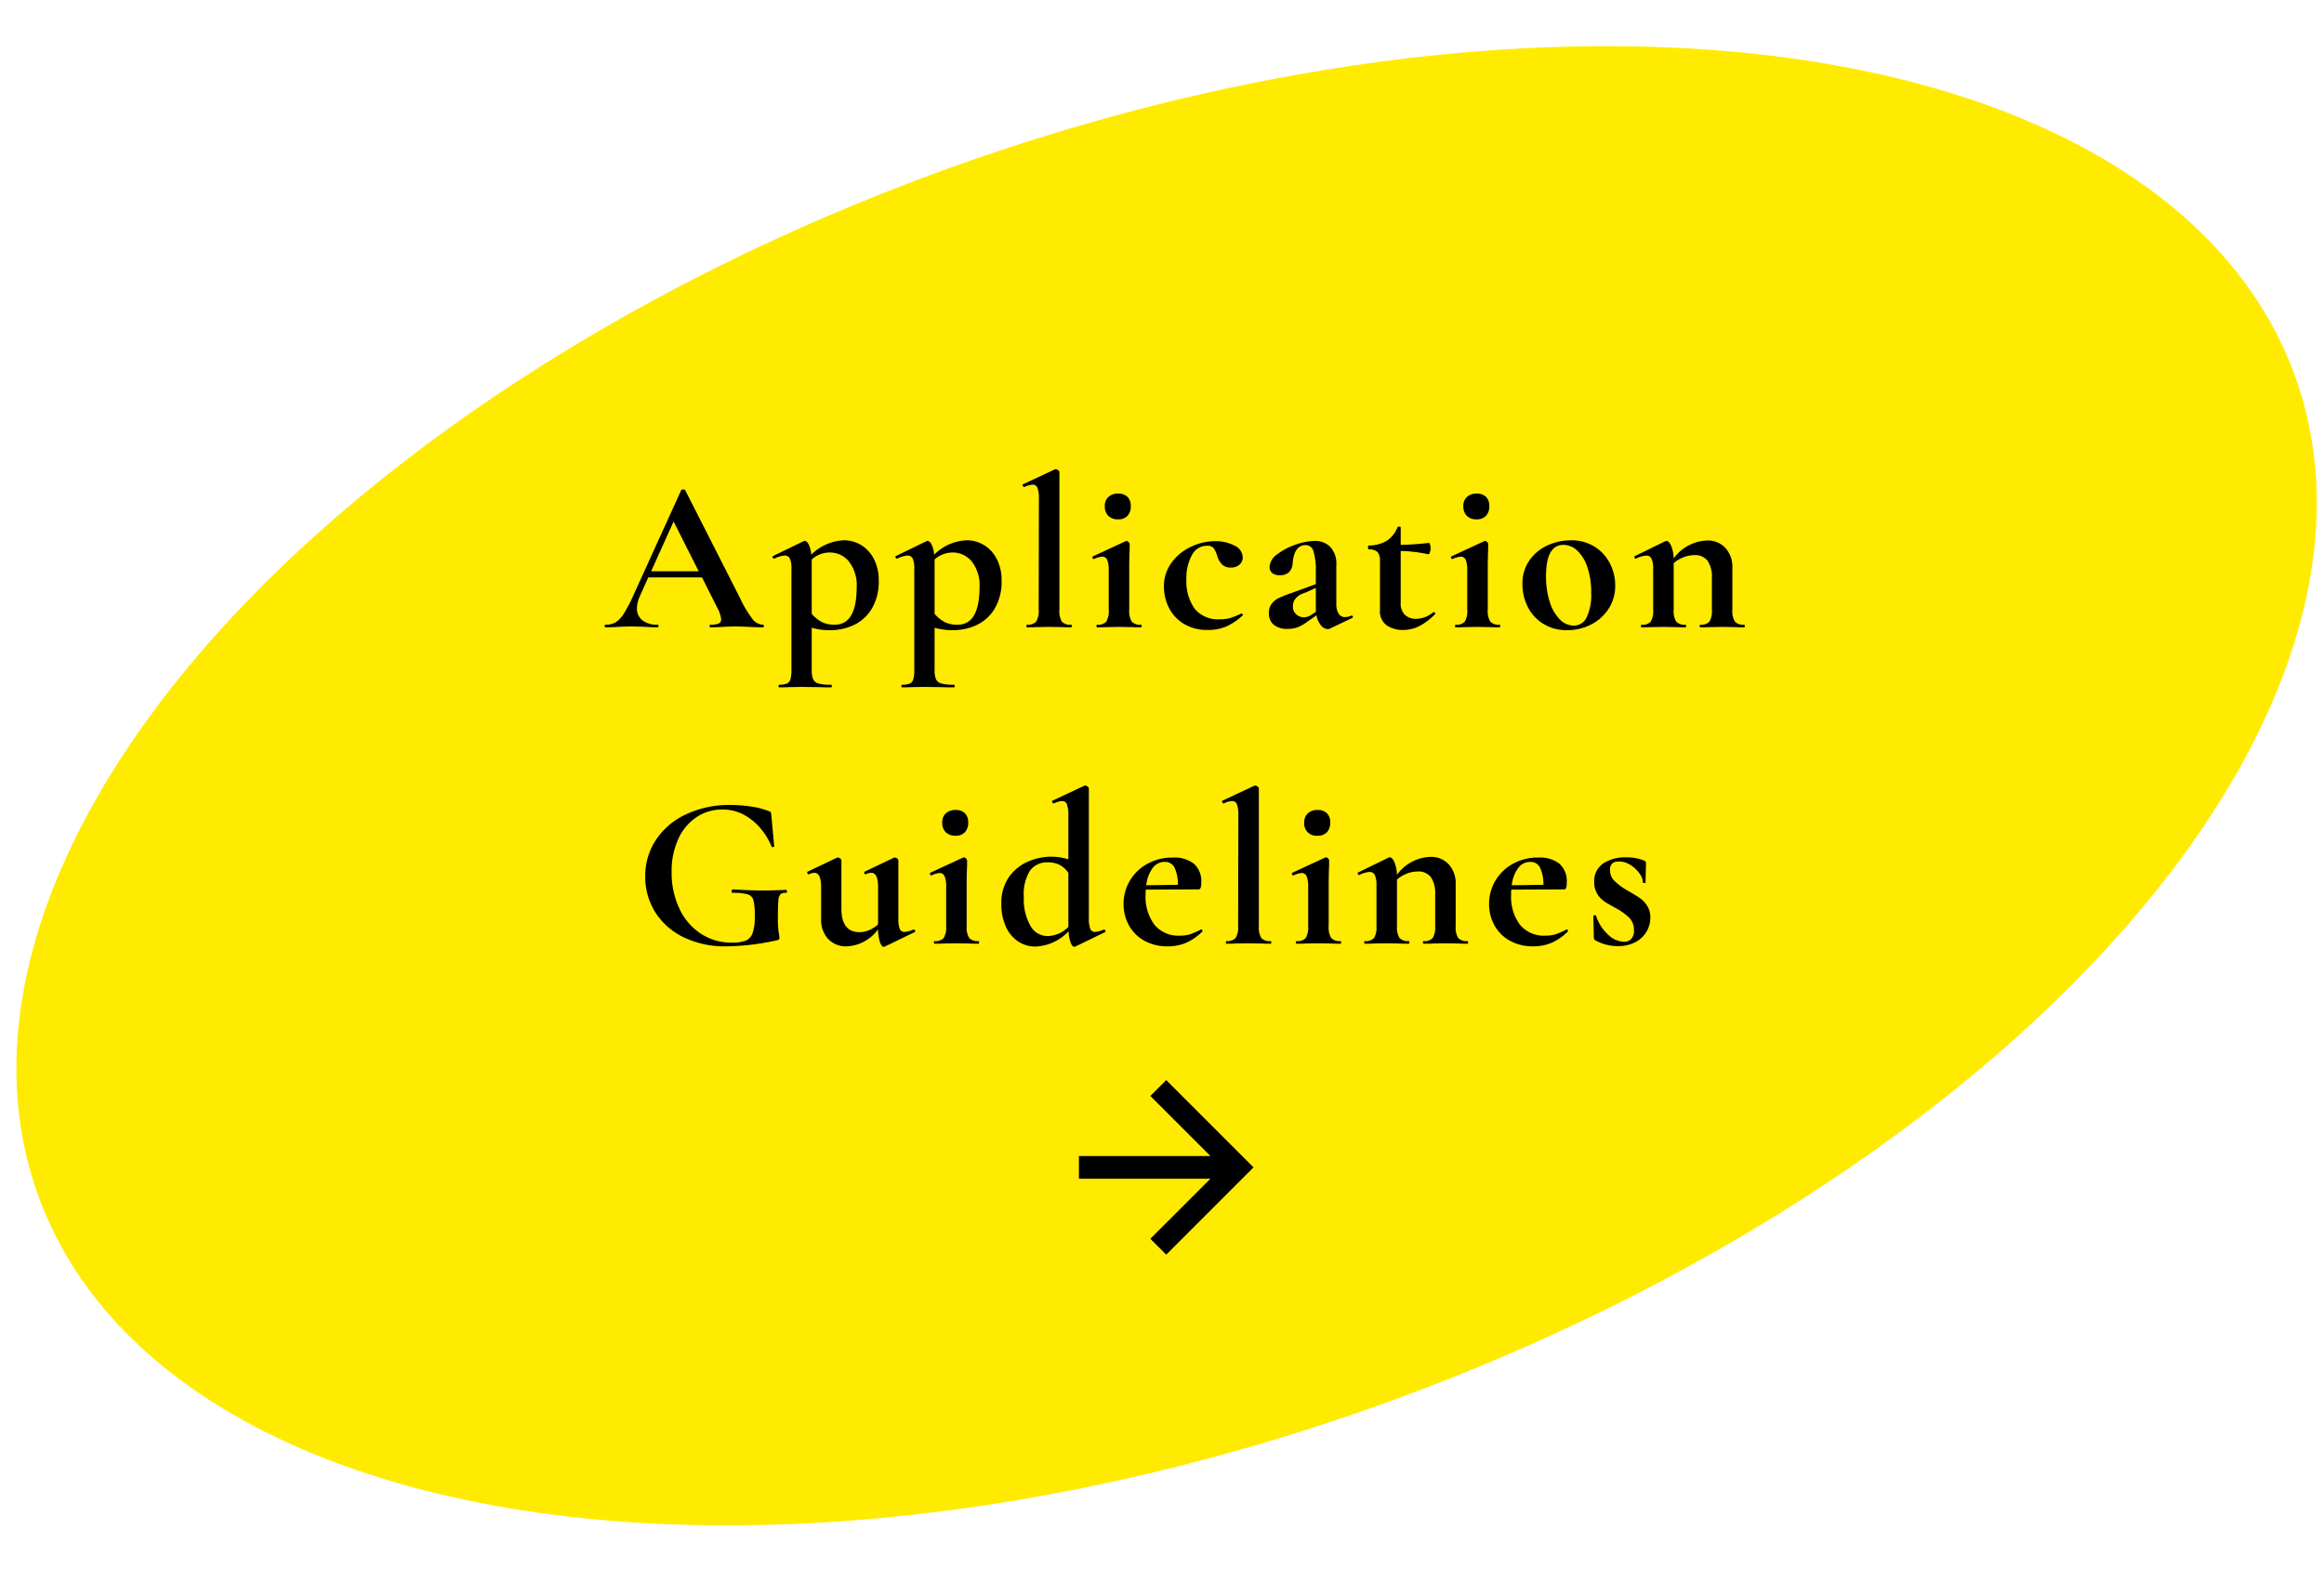
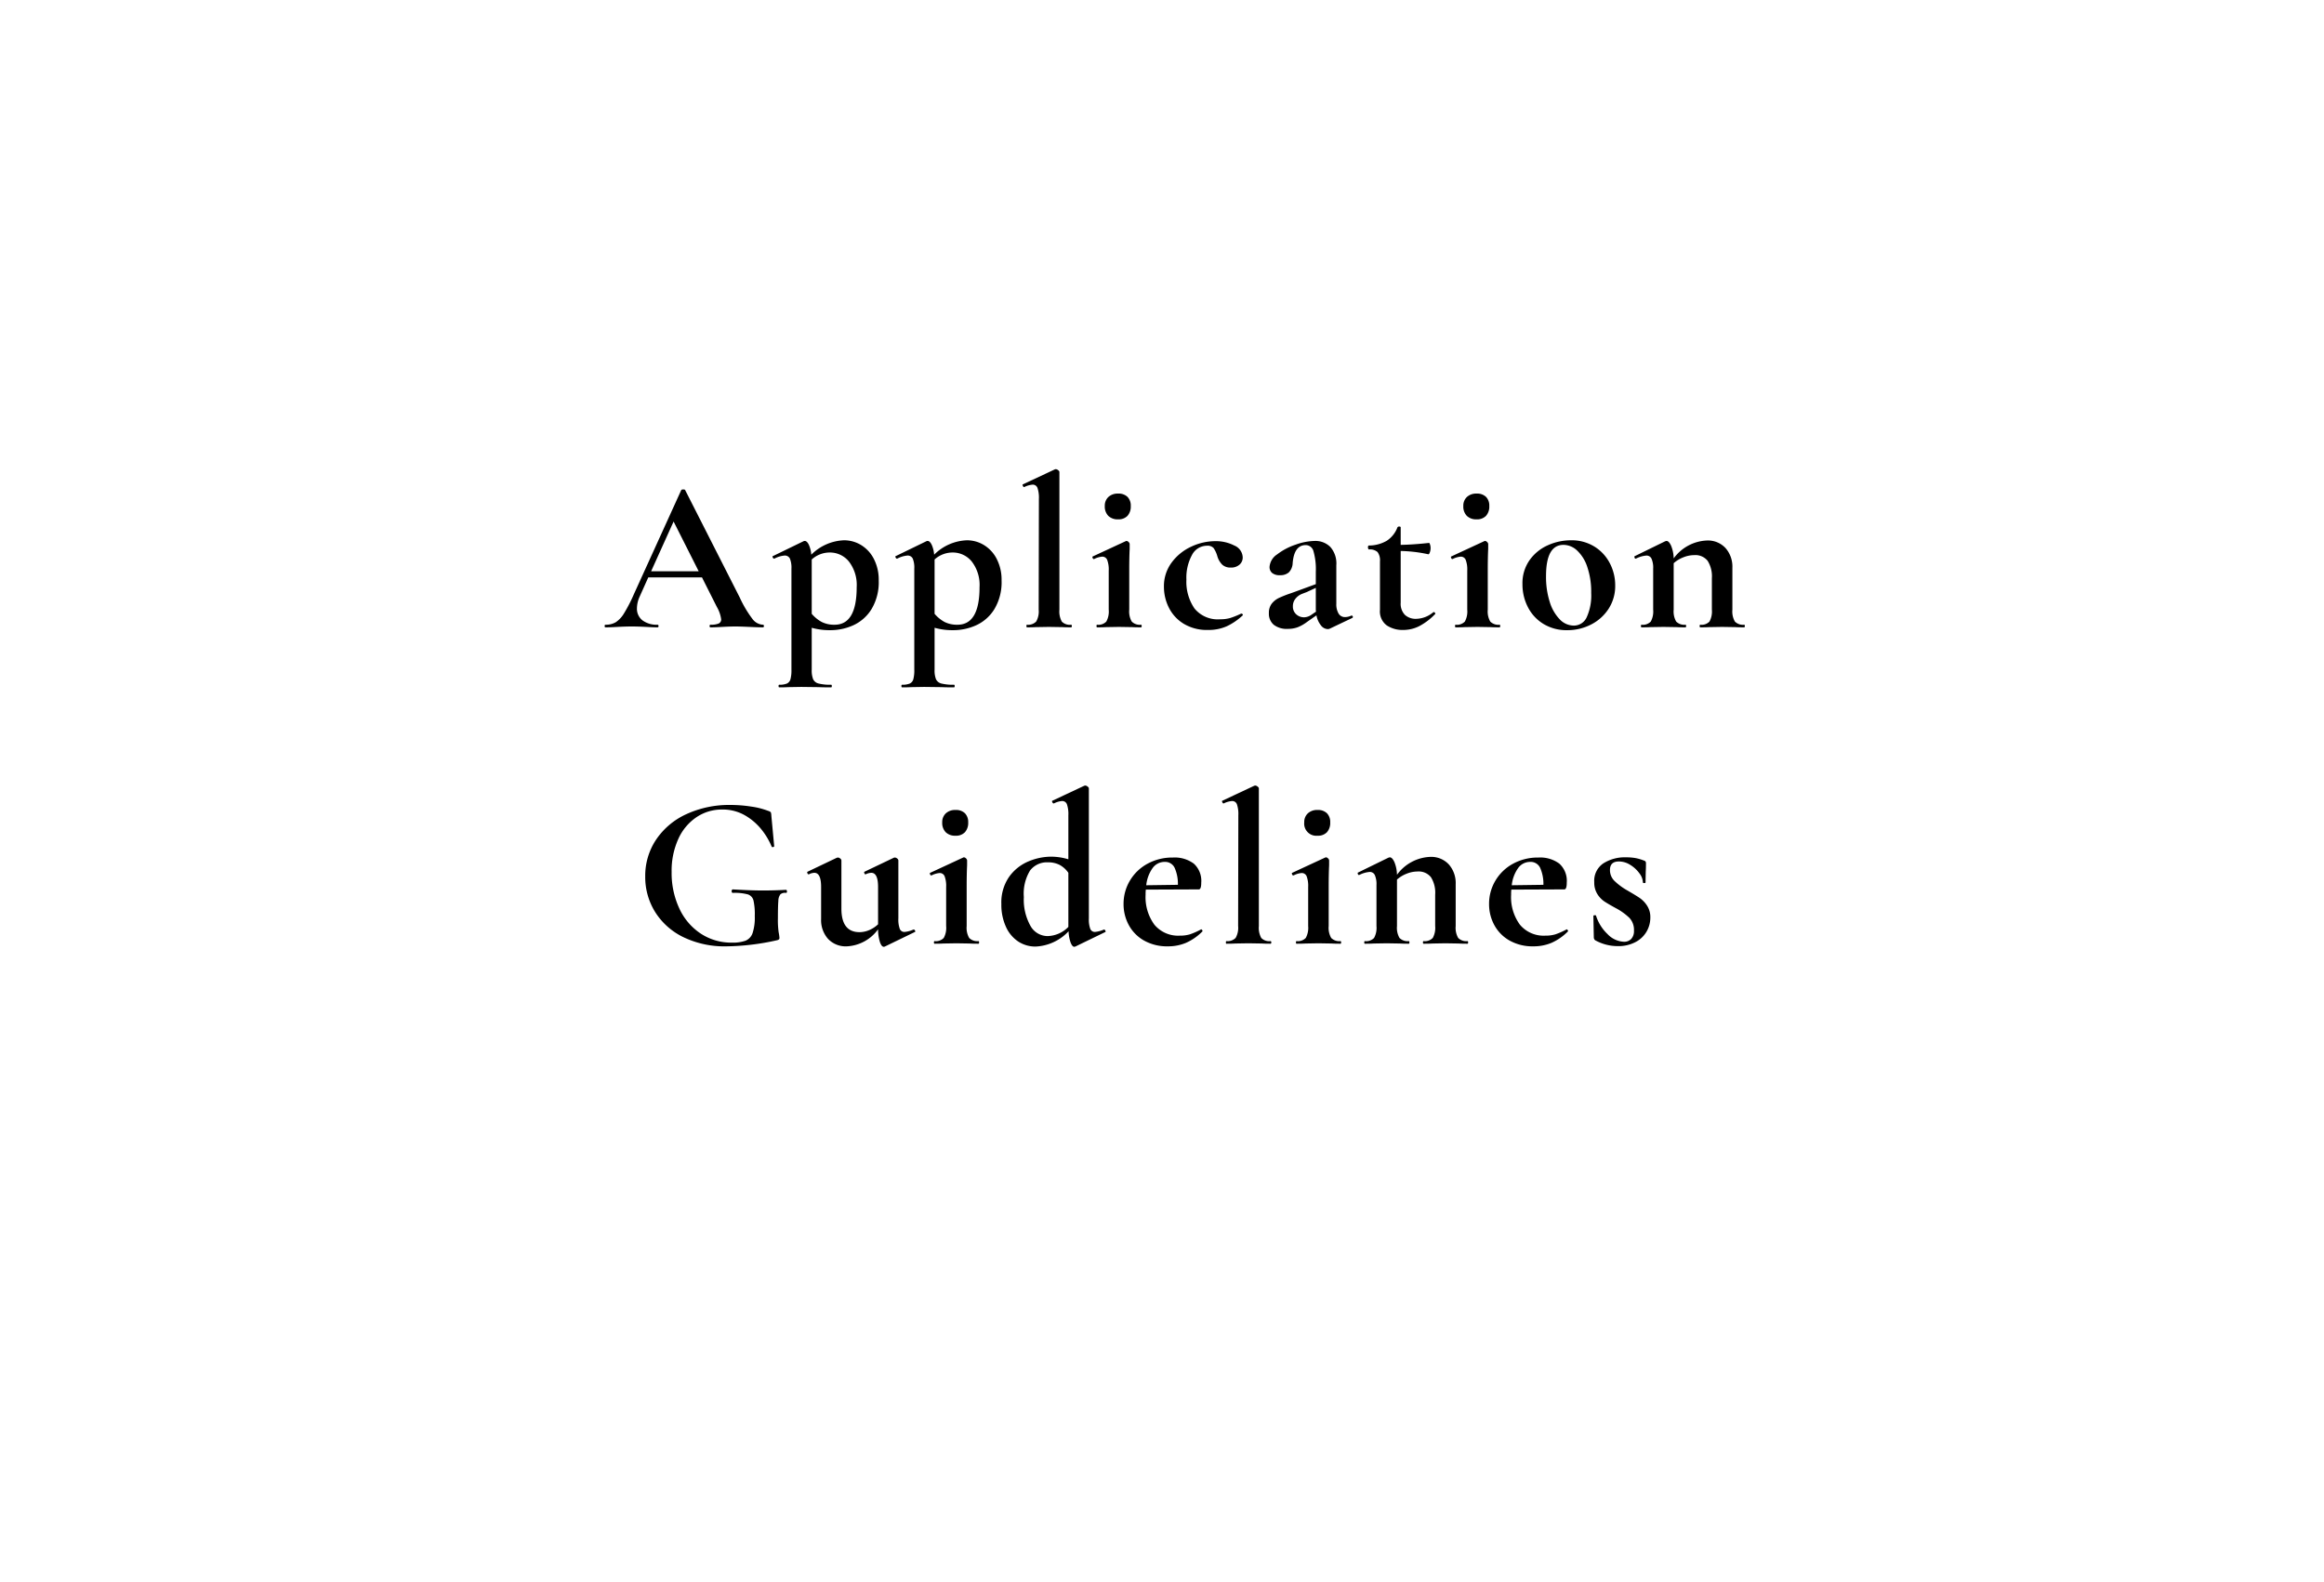
<svg xmlns="http://www.w3.org/2000/svg" width="213" height="145" viewBox="0 0 213 145">
  <defs>
    <clipPath id="clip-path">
      <rect id="長方形_1230" data-name="長方形 1230" width="213" height="145" transform="translate(3830 -435)" fill="#fff" />
    </clipPath>
  </defs>
  <g id="マスクグループ_125" data-name="マスクグループ 125" transform="translate(-3830 435)" clip-path="url(#clip-path)">
    <g id="グループ_22491" data-name="グループ 22491" transform="translate(2704.887 -1046.996)">
-       <ellipse id="楕円形_113" data-name="楕円形 113" cx="110" cy="60" rx="110" ry="60" transform="matrix(0.94, -0.342, 0.342, 0.94, 1108.113, 665.241)" fill="#ffeb00" />
      <g id="コンポーネント_21_17" data-name="コンポーネント 21 – 17" transform="translate(1224 711)">
-         <path id="パス_10" data-name="パス 10" d="M8,0,6.545,1.455l5.506,5.506H0V9.039H12.052L6.545,14.545,8,16l8-8Z" />
-       </g>
+         </g>
      <path id="パス_2152" data-name="パス 2152" d="M-37.97-.24q.1,0,.1.12t-.1.12q-.4,0-1.24-.04-.88-.04-1.26-.04-.5,0-1.22.04-.68.04-1.08.04-.08,0-.08-.12t.08-.12a1.863,1.863,0,0,0,.75-.11.4.4,0,0,0,.23-.39,3.1,3.1,0,0,0-.4-1.14l-1.36-2.7h-4.92l-.78,1.74a2.655,2.655,0,0,0-.26,1.08A1.342,1.342,0,0,0-49-.64a2.161,2.161,0,0,0,1.37.4q.1,0,.1.12t-.1.12q-.36,0-1.04-.04-.76-.04-1.32-.04-.54,0-1.3.04-.68.04-1.1.04-.08,0-.08-.12t.08-.12a1.786,1.786,0,0,0,.94-.23,2.55,2.55,0,0,0,.76-.82,13.936,13.936,0,0,0,.9-1.75l4.34-9.54q.04-.06.18-.06.16,0,.18.06l5,9.84A10.364,10.364,0,0,0-38.93-.78,1.286,1.286,0,0,0-37.97-.24Zm-10.24-4.9h4.36l-2.3-4.56ZM-31.77.26A6.055,6.055,0,0,1-33.49.04V3.88a2.216,2.216,0,0,0,.13.88.746.746,0,0,0,.5.39,4.379,4.379,0,0,0,1.15.11q.06,0,.06.12t-.06.12q-.74,0-1.16-.02l-1.58-.02-1.18.02q-.3.02-.84.02-.06,0-.06-.12t.06-.12a1.73,1.73,0,0,0,.71-.11.615.615,0,0,0,.32-.39,3.123,3.123,0,0,0,.09-.88V-5.38a2.2,2.2,0,0,0-.14-.92.51.51,0,0,0-.5-.28,2.424,2.424,0,0,0-.92.28h-.04q-.06,0-.11-.1t-.01-.12l2.84-1.38a.223.223,0,0,1,.1-.02q.2,0,.37.34a2.715,2.715,0,0,1,.23.92,4.465,4.465,0,0,1,3-1.32,2.989,2.989,0,0,1,1.57.44,3.165,3.165,0,0,1,1.17,1.28,4.166,4.166,0,0,1,.44,1.96,4.794,4.794,0,0,1-.66,2.63A3.818,3.818,0,0,1-29.68-.19,5.083,5.083,0,0,1-31.77.26Zm-.08-7.12a2.449,2.449,0,0,0-1.64.64v4.98a3.234,3.234,0,0,0,.92.75,2.532,2.532,0,0,0,1.18.25q2.02,0,2.02-3.44a3.51,3.51,0,0,0-.71-2.35A2.235,2.235,0,0,0-31.85-6.86ZM-20.51.26A6.055,6.055,0,0,1-22.23.04V3.88a2.216,2.216,0,0,0,.13.88.746.746,0,0,0,.5.39,4.379,4.379,0,0,0,1.15.11q.06,0,.06.12t-.06.12q-.74,0-1.16-.02l-1.58-.02-1.18.02q-.3.02-.84.02-.06,0-.06-.12t.06-.12a1.73,1.73,0,0,0,.71-.11.615.615,0,0,0,.32-.39,3.123,3.123,0,0,0,.09-.88V-5.38a2.2,2.2,0,0,0-.14-.92.51.51,0,0,0-.5-.28,2.424,2.424,0,0,0-.92.28h-.04q-.06,0-.11-.1t-.01-.12l2.84-1.38a.223.223,0,0,1,.1-.02q.2,0,.37.34a2.715,2.715,0,0,1,.23.92,4.465,4.465,0,0,1,3-1.32,2.989,2.989,0,0,1,1.57.44,3.165,3.165,0,0,1,1.17,1.28,4.166,4.166,0,0,1,.44,1.96,4.794,4.794,0,0,1-.66,2.63A3.818,3.818,0,0,1-18.42-.19,5.083,5.083,0,0,1-20.51.26Zm-.08-7.12a2.449,2.449,0,0,0-1.64.64v4.98a3.234,3.234,0,0,0,.92.75,2.532,2.532,0,0,0,1.18.25q2.02,0,2.02-3.44a3.51,3.51,0,0,0-.71-2.35A2.235,2.235,0,0,0-20.59-6.86ZM-13.77,0q-.04,0-.04-.12t.04-.12a1.036,1.036,0,0,0,.85-.29,1.846,1.846,0,0,0,.23-1.09l.02-10.16a2.741,2.741,0,0,0-.13-1,.456.456,0,0,0-.45-.3,2.111,2.111,0,0,0-.76.22h-.02q-.06,0-.11-.11t-.01-.13l2.94-1.38.08-.02a.378.378,0,0,1,.22.09q.12.09.12.17V-1.62a1.914,1.914,0,0,0,.22,1.09,1,1,0,0,0,.84.29q.08,0,.08.12T-9.73,0q-.5,0-.8-.02l-1.22-.02-1.2.02Q-13.25,0-13.77,0Zm8.36-9.9a1.217,1.217,0,0,1-.9-.32,1.217,1.217,0,0,1-.32-.9,1.085,1.085,0,0,1,.33-.83,1.247,1.247,0,0,1,.89-.31,1.164,1.164,0,0,1,.86.3,1.136,1.136,0,0,1,.3.84,1.265,1.265,0,0,1-.3.9A1.122,1.122,0,0,1-5.41-9.9ZM-7.33,0q-.06,0-.06-.12t.06-.12a1,1,0,0,0,.84-.29,1.914,1.914,0,0,0,.22-1.09V-5.2a2.491,2.491,0,0,0-.14-.98.475.475,0,0,0-.46-.3,1.968,1.968,0,0,0-.74.22h-.02q-.08,0-.12-.11t.02-.13l3.02-1.4.06-.02a.288.288,0,0,1,.2.1.276.276,0,0,1,.1.18v.44q-.04.8-.04,1.96v3.62A1.846,1.846,0,0,0-4.16-.53a1.036,1.036,0,0,0,.85.29q.06,0,.06.12T-3.31,0q-.52,0-.82-.02l-1.2-.02-1.18.02Q-6.81,0-7.33,0ZM2.83.24A4.121,4.121,0,0,1,.6-.33,3.622,3.622,0,0,1-.76-1.81a4.255,4.255,0,0,1-.45-1.91,3.625,3.625,0,0,1,.7-2.21A4.615,4.615,0,0,1,1.28-7.39,5.21,5.21,0,0,1,3.51-7.9a3.7,3.7,0,0,1,1.73.4,1.218,1.218,0,0,1,.77,1.1.857.857,0,0,1-.29.65,1.143,1.143,0,0,1-.81.27,1.1,1.1,0,0,1-.76-.25,1.8,1.8,0,0,1-.46-.77,2.558,2.558,0,0,0-.35-.77.748.748,0,0,0-.61-.21,1.544,1.544,0,0,0-1.37.85A4.342,4.342,0,0,0,.85-4.38a4.324,4.324,0,0,0,.74,2.65,2.753,2.753,0,0,0,2.36.99,3.182,3.182,0,0,0,.93-.12,8.074,8.074,0,0,0,.99-.4h.02A.143.143,0,0,1,6-1.2q.05.06.01.1A5.572,5.572,0,0,1,4.53-.09,4.136,4.136,0,0,1,2.83.24ZM15.99-1.08a.112.112,0,0,1,.11.09.1.1,0,0,1-.05.13L13.99.12a.445.445,0,0,1-.2.04.815.815,0,0,1-.61-.34,2.026,2.026,0,0,1-.41-.92l-.86.6a3.616,3.616,0,0,1-.86.49,2.548,2.548,0,0,1-.9.15,1.94,1.94,0,0,1-1.3-.38A1.326,1.326,0,0,1,8.41-1.3a1.366,1.366,0,0,1,.26-.87,1.842,1.842,0,0,1,.65-.52,10.042,10.042,0,0,1,1.09-.43l.5-.18,1.8-.66V-5.1a5.941,5.941,0,0,0-.21-1.86.74.74,0,0,0-.71-.58q-1.06,0-1.2,1.64a1.288,1.288,0,0,1-.35.86,1.171,1.171,0,0,1-.81.26,1.061,1.061,0,0,1-.73-.21.71.71,0,0,1-.23-.55,1.512,1.512,0,0,1,.7-1.15,5.714,5.714,0,0,1,1.69-.89,5.482,5.482,0,0,1,1.75-.34,1.934,1.934,0,0,1,1.43.55,2.271,2.271,0,0,1,.55,1.67v3.54a1.634,1.634,0,0,0,.21.9.667.667,0,0,0,.59.32,1.369,1.369,0,0,0,.58-.14Zm-3.26-.36a1.191,1.191,0,0,1-.02-.26V-3.62l-.86.4q-.06.02-.4.15a1.423,1.423,0,0,0-.59.43,1.06,1.06,0,0,0-.25.7.942.942,0,0,0,.31.75,1.05,1.05,0,0,0,.71.27,1.216,1.216,0,0,0,.66-.22Zm10.78.04a.149.149,0,0,1,.13.08q.05.08-.01.12A5.691,5.691,0,0,1,22.19-.11a3.266,3.266,0,0,1-1.48.35,2.611,2.611,0,0,1-1.5-.42,1.589,1.589,0,0,1-.62-1.42V-6.04a1.283,1.283,0,0,0-.22-.86,1.062,1.062,0,0,0-.8-.24q-.02,0-.05-.06a.266.266,0,0,1-.03-.12.355.355,0,0,1,.02-.13q.02-.05.06-.05a3.286,3.286,0,0,0,1.65-.44,2.543,2.543,0,0,0,.97-1.22.171.171,0,0,1,.17-.08q.13,0,.13.08v1.6q1.16-.02,2.6-.18.04,0,.09.15a1.038,1.038,0,0,1,.05.33,1.12,1.12,0,0,1-.07.39q-.07.19-.15.17A12.972,12.972,0,0,0,20.49-7v4.74a1.455,1.455,0,0,0,.39,1.12,1.458,1.458,0,0,0,1.03.36,2.5,2.5,0,0,0,1.56-.6Zm3.94-8.5a1.217,1.217,0,0,1-.9-.32,1.217,1.217,0,0,1-.32-.9,1.085,1.085,0,0,1,.33-.83,1.247,1.247,0,0,1,.89-.31,1.164,1.164,0,0,1,.86.3,1.136,1.136,0,0,1,.3.84,1.265,1.265,0,0,1-.3.9A1.122,1.122,0,0,1,27.45-9.9ZM25.53,0q-.06,0-.06-.12t.06-.12a1,1,0,0,0,.84-.29,1.914,1.914,0,0,0,.22-1.09V-5.2a2.491,2.491,0,0,0-.14-.98.475.475,0,0,0-.46-.3,1.968,1.968,0,0,0-.74.22h-.02q-.08,0-.12-.11t.02-.13l3.02-1.4.06-.02a.288.288,0,0,1,.2.1.276.276,0,0,1,.1.18v.44q-.04.8-.04,1.96v3.62A1.846,1.846,0,0,0,28.7-.53a1.036,1.036,0,0,0,.85.29q.06,0,.06.12T29.55,0q-.52,0-.82-.02l-1.2-.02-1.18.02Q26.05,0,25.53,0ZM35.75.26a4.069,4.069,0,0,1-2.17-.57,3.834,3.834,0,0,1-1.43-1.54,4.537,4.537,0,0,1-.5-2.11,3.663,3.663,0,0,1,.66-2.21,4.073,4.073,0,0,1,1.68-1.36,5.152,5.152,0,0,1,2.1-.45,3.964,3.964,0,0,1,2.16.58,3.889,3.889,0,0,1,1.41,1.53,4.366,4.366,0,0,1,.49,2.03,3.842,3.842,0,0,1-.6,2.13A4.126,4.126,0,0,1,37.94-.26,4.714,4.714,0,0,1,35.75.26Zm.6-.42a1.29,1.29,0,0,0,1.19-.77,4.8,4.8,0,0,0,.41-2.21,7.107,7.107,0,0,0-.36-2.4,3.58,3.58,0,0,0-.94-1.51,1.85,1.85,0,0,0-1.24-.51q-1.6,0-1.6,2.86a7.557,7.557,0,0,0,.34,2.37,3.927,3.927,0,0,0,.92,1.6A1.792,1.792,0,0,0,36.35-.16ZM51.97-.24q.06,0,.06.12T51.97,0q-.52,0-.82-.02l-1.2-.02-1.16.02q-.32.02-.84.02-.06,0-.06-.12t.06-.12a1,1,0,0,0,.84-.29,1.914,1.914,0,0,0,.22-1.09V-4.5a2.667,2.667,0,0,0-.39-1.6,1.437,1.437,0,0,0-1.23-.52,2.7,2.7,0,0,0-.99.2,2.918,2.918,0,0,0-.89.54v4.26a1.846,1.846,0,0,0,.23,1.09,1.036,1.036,0,0,0,.85.29q.06,0,.06.12T46.59,0q-.52,0-.82-.02l-1.2-.02-1.18.02q-.3.02-.82.02-.06,0-.06-.12t.06-.12a1,1,0,0,0,.84-.29,1.914,1.914,0,0,0,.22-1.09V-5.38a2.079,2.079,0,0,0-.15-.91.5.5,0,0,0-.47-.29,2.572,2.572,0,0,0-.96.28h-.04q-.06,0-.09-.1t.01-.12l2.78-1.36a.836.836,0,0,1,.14-.04q.22,0,.42.43a3.242,3.242,0,0,1,.24,1.17,3.961,3.961,0,0,1,3.04-1.64,2.2,2.2,0,0,1,1.71.69,2.58,2.58,0,0,1,.63,1.81v3.84a1.846,1.846,0,0,0,.23,1.09A1.036,1.036,0,0,0,51.97-.24ZM-41.31,29.24a8.669,8.669,0,0,1-3.96-.85,6.27,6.27,0,0,1-2.58-2.31,6.052,6.052,0,0,1-.9-3.24,5.947,5.947,0,0,1,1.01-3.4,6.678,6.678,0,0,1,2.79-2.33,9.354,9.354,0,0,1,4-.83,12.419,12.419,0,0,1,1.92.15,6.93,6.93,0,0,1,1.54.39.592.592,0,0,1,.25.13,1.119,1.119,0,0,1,.05.33l.26,2.78q0,.06-.11.08t-.13-.06a6.422,6.422,0,0,0-.84-1.44,5.389,5.389,0,0,0-1.52-1.36,4.066,4.066,0,0,0-2.18-.58,4.157,4.157,0,0,0-2.34.7,4.736,4.736,0,0,0-1.67,2,7.039,7.039,0,0,0-.61,3.02,7.674,7.674,0,0,0,.71,3.36,5.516,5.516,0,0,0,1.97,2.3,5.093,5.093,0,0,0,2.84.82,3.456,3.456,0,0,0,1.26-.18,1.155,1.155,0,0,0,.64-.7,4.519,4.519,0,0,0,.2-1.54,5.915,5.915,0,0,0-.12-1.45.785.785,0,0,0-.51-.55,4.58,4.58,0,0,0-1.37-.14q-.12,0-.12-.16a.21.21,0,0,1,.03-.11.084.084,0,0,1,.07-.05q1.7.1,2.76.1,1.02,0,2.12-.06.08,0,.09.14t-.09.14a.653.653,0,0,0-.51.13,1.018,1.018,0,0,0-.19.61q-.04.46-.04,1.6a8.035,8.035,0,0,0,.07,1.28,3.724,3.724,0,0,1,.07.48.232.232,0,0,1-.04.16.458.458,0,0,1-.18.08A22.1,22.1,0,0,1-41.31,29.24Zm17.18-1.54q.06,0,.11.1t-.01.12l-2.76,1.34a.223.223,0,0,1-.1.02q-.2,0-.35-.43a4,4,0,0,1-.17-1.17,3.759,3.759,0,0,1-2.86,1.56A2.225,2.225,0,0,1-32,28.55a2.58,2.58,0,0,1-.63-1.81V23.8q0-1.3-.62-1.3a1.142,1.142,0,0,0-.5.14h-.02q-.08,0-.12-.11t.02-.13l2.68-1.28.1-.02a.338.338,0,0,1,.21.09.241.241,0,0,1,.11.17v4.42q0,2.16,1.66,2.16a2.275,2.275,0,0,0,.89-.19,2.7,2.7,0,0,0,.81-.53V23.8q0-1.3-.62-1.3a1.268,1.268,0,0,0-.52.14h-.02q-.06,0-.1-.11t.02-.13l2.68-1.28a.223.223,0,0,1,.1-.02.338.338,0,0,1,.21.09.241.241,0,0,1,.11.17v5.32a2.5,2.5,0,0,0,.13.96.443.443,0,0,0,.43.28,2.421,2.421,0,0,0,.82-.22Zm3.82-8.6a1.217,1.217,0,0,1-.9-.32,1.217,1.217,0,0,1-.32-.9,1.085,1.085,0,0,1,.33-.83,1.247,1.247,0,0,1,.89-.31,1.164,1.164,0,0,1,.86.3,1.136,1.136,0,0,1,.3.84,1.265,1.265,0,0,1-.3.9A1.122,1.122,0,0,1-20.31,19.1ZM-22.23,29q-.06,0-.06-.12t.06-.12a1,1,0,0,0,.84-.29,1.914,1.914,0,0,0,.22-1.09V23.8a2.491,2.491,0,0,0-.14-.98.475.475,0,0,0-.46-.3,1.968,1.968,0,0,0-.74.22h-.02q-.08,0-.12-.11t.02-.13l3.02-1.4.06-.02a.288.288,0,0,1,.2.1.276.276,0,0,1,.1.18v.44q-.04.8-.04,1.96v3.62a1.846,1.846,0,0,0,.23,1.09,1.036,1.036,0,0,0,.85.29q.06,0,.06.12t-.06.12q-.52,0-.82-.02l-1.2-.02-1.18.02Q-21.71,29-22.23,29Zm15.54-1.3q.06,0,.11.1t.01.12l-2.76,1.34-.1.02q-.18,0-.33-.38a3.494,3.494,0,0,1-.19-1.04,4.413,4.413,0,0,1-3.02,1.4,2.861,2.861,0,0,1-1.59-.46,3.167,3.167,0,0,1-1.13-1.35,4.852,4.852,0,0,1-.42-2.09,4.11,4.11,0,0,1,.71-2.49,4.138,4.138,0,0,1,1.76-1.41,5.42,5.42,0,0,1,2.11-.44,5.556,5.556,0,0,1,1.56.24V17.22a2.741,2.741,0,0,0-.13-1,.456.456,0,0,0-.45-.3,1.968,1.968,0,0,0-.74.22h-.02q-.08,0-.13-.11t-.01-.13l2.94-1.38.08-.02a.378.378,0,0,1,.22.09q.12.09.12.17V26.68a2.5,2.5,0,0,0,.13.96.443.443,0,0,0,.43.28,2.581,2.581,0,0,0,.82-.22Zm-5.18.6a2.76,2.76,0,0,0,1.9-.84V22.5a2.306,2.306,0,0,0-.81-.73,2.277,2.277,0,0,0-1.05-.23,1.946,1.946,0,0,0-1.65.75,4.062,4.062,0,0,0-.57,2.43,4.908,4.908,0,0,0,.6,2.63A1.806,1.806,0,0,0-11.87,28.3Zm14.08-.62q.04,0,.09.08t.01.12a4.924,4.924,0,0,1-1.5,1.04,4.235,4.235,0,0,1-1.66.32,4.293,4.293,0,0,1-2.18-.53,3.582,3.582,0,0,1-1.4-1.42,4,4,0,0,1-.48-1.93,4.126,4.126,0,0,1,.58-2.14,4.187,4.187,0,0,1,1.61-1.55A4.731,4.731,0,0,1-.39,21.1a2.942,2.942,0,0,1,1.92.56,2.125,2.125,0,0,1,.68,1.74q0,.62-.22.62l-4.86.02a3.673,3.673,0,0,0-.02.46,4.267,4.267,0,0,0,.81,2.76,2.825,2.825,0,0,0,2.33,1,3.081,3.081,0,0,0,.92-.12,6.788,6.788,0,0,0,1-.44ZM-1.15,21.5a1.339,1.339,0,0,0-1.1.57,3.283,3.283,0,0,0-.58,1.57l2.9-.04a3.628,3.628,0,0,0-.3-1.56A.959.959,0,0,0-1.15,21.5ZM4.51,29q-.04,0-.04-.12t.04-.12a1.036,1.036,0,0,0,.85-.29,1.846,1.846,0,0,0,.23-1.09l.02-10.16a2.741,2.741,0,0,0-.13-1,.456.456,0,0,0-.45-.3,2.111,2.111,0,0,0-.76.22H4.25q-.06,0-.11-.11t-.01-.13l2.94-1.38.08-.02a.378.378,0,0,1,.22.09q.12.09.12.17V27.38a1.914,1.914,0,0,0,.22,1.09,1,1,0,0,0,.84.29q.08,0,.08.12T8.55,29q-.5,0-.8-.02l-1.22-.02-1.2.02Q5.03,29,4.51,29Zm8.36-9.9a1.112,1.112,0,0,1-1.22-1.22,1.085,1.085,0,0,1,.33-.83,1.247,1.247,0,0,1,.89-.31,1.164,1.164,0,0,1,.86.3,1.136,1.136,0,0,1,.3.84,1.265,1.265,0,0,1-.3.9A1.122,1.122,0,0,1,12.87,19.1ZM10.95,29q-.06,0-.06-.12t.06-.12a1,1,0,0,0,.84-.29,1.914,1.914,0,0,0,.22-1.09V23.8a2.491,2.491,0,0,0-.14-.98.475.475,0,0,0-.46-.3,1.968,1.968,0,0,0-.74.22h-.02q-.08,0-.12-.11t.02-.13l3.02-1.4.06-.02a.288.288,0,0,1,.2.1.276.276,0,0,1,.1.18v.44q-.04.8-.04,1.96v3.62a1.846,1.846,0,0,0,.23,1.09,1.036,1.036,0,0,0,.85.29q.06,0,.06.12t-.06.12q-.52,0-.82-.02l-1.2-.02-1.18.02Q11.47,29,10.95,29Zm15.66-.24q.06,0,.06.12t-.06.12q-.52,0-.82-.02l-1.2-.02-1.16.02q-.32.02-.84.02-.06,0-.06-.12t.06-.12a1,1,0,0,0,.84-.29,1.914,1.914,0,0,0,.22-1.09V24.5a2.667,2.667,0,0,0-.39-1.6,1.437,1.437,0,0,0-1.23-.52,2.7,2.7,0,0,0-.99.2,2.918,2.918,0,0,0-.89.54v4.26a1.846,1.846,0,0,0,.23,1.09,1.036,1.036,0,0,0,.85.29q.06,0,.06.12t-.06.12q-.52,0-.82-.02l-1.2-.02-1.18.02q-.3.02-.82.02-.06,0-.06-.12t.06-.12a1,1,0,0,0,.84-.29,1.914,1.914,0,0,0,.22-1.09V23.62a2.079,2.079,0,0,0-.15-.91.5.5,0,0,0-.47-.29,2.572,2.572,0,0,0-.96.28h-.04q-.06,0-.09-.1t.01-.12l2.78-1.36a.836.836,0,0,1,.14-.04q.22,0,.42.43a3.242,3.242,0,0,1,.24,1.17,3.961,3.961,0,0,1,3.04-1.64,2.2,2.2,0,0,1,1.71.69,2.58,2.58,0,0,1,.63,1.81v3.84a1.846,1.846,0,0,0,.23,1.09A1.036,1.036,0,0,0,26.61,28.76Zm9.1-1.08q.04,0,.09.08t.01.12a4.924,4.924,0,0,1-1.5,1.04,4.235,4.235,0,0,1-1.66.32,4.293,4.293,0,0,1-2.18-.53,3.582,3.582,0,0,1-1.4-1.42,4,4,0,0,1-.48-1.93,4.126,4.126,0,0,1,.58-2.14,4.187,4.187,0,0,1,1.61-1.55,4.731,4.731,0,0,1,2.33-.57,2.942,2.942,0,0,1,1.92.56,2.125,2.125,0,0,1,.68,1.74q0,.62-.22.62l-4.86.02a3.672,3.672,0,0,0-.02.46,4.267,4.267,0,0,0,.81,2.76,2.825,2.825,0,0,0,2.33,1,3.081,3.081,0,0,0,.92-.12,6.788,6.788,0,0,0,1-.44ZM32.35,21.5a1.339,1.339,0,0,0-1.1.57,3.283,3.283,0,0,0-.58,1.57l2.9-.04a3.628,3.628,0,0,0-.3-1.56A.959.959,0,0,0,32.35,21.5Zm7.32.74a1.382,1.382,0,0,0,.41,1,5.786,5.786,0,0,0,1.19.88q.76.44,1.13.69a2.5,2.5,0,0,1,.67.7,1.92,1.92,0,0,1,.3,1.09,2.555,2.555,0,0,1-.34,1.28,2.518,2.518,0,0,1-1.02.97,3.342,3.342,0,0,1-1.62.37,4.246,4.246,0,0,1-2.08-.54.346.346,0,0,1-.12-.24l-.04-1.98q0-.06.11-.07t.13.03a3.96,3.96,0,0,0,1.06,1.7,2.2,2.2,0,0,0,1.5.7.886.886,0,0,0,.67-.26,1.055,1.055,0,0,0,.25-.76,1.6,1.6,0,0,0-.42-1.17,5.534,5.534,0,0,0-1.24-.89q-.7-.38-1.06-.62a2.251,2.251,0,0,1-.64-.68,1.972,1.972,0,0,1-.28-1.08,1.919,1.919,0,0,1,.84-1.73,3.68,3.68,0,0,1,2.06-.55,5.215,5.215,0,0,1,.83.06,4.126,4.126,0,0,1,.83.24.224.224,0,0,1,.18.22q0,.5-.02.78l-.02,1q0,.06-.12.06t-.12-.06a1.467,1.467,0,0,0-.32-.83,2.881,2.881,0,0,0-.83-.77,1.951,1.951,0,0,0-1.05-.32Q39.67,21.46,39.67,22.24Z" transform="translate(1233 669.5)" />
    </g>
  </g>
</svg>